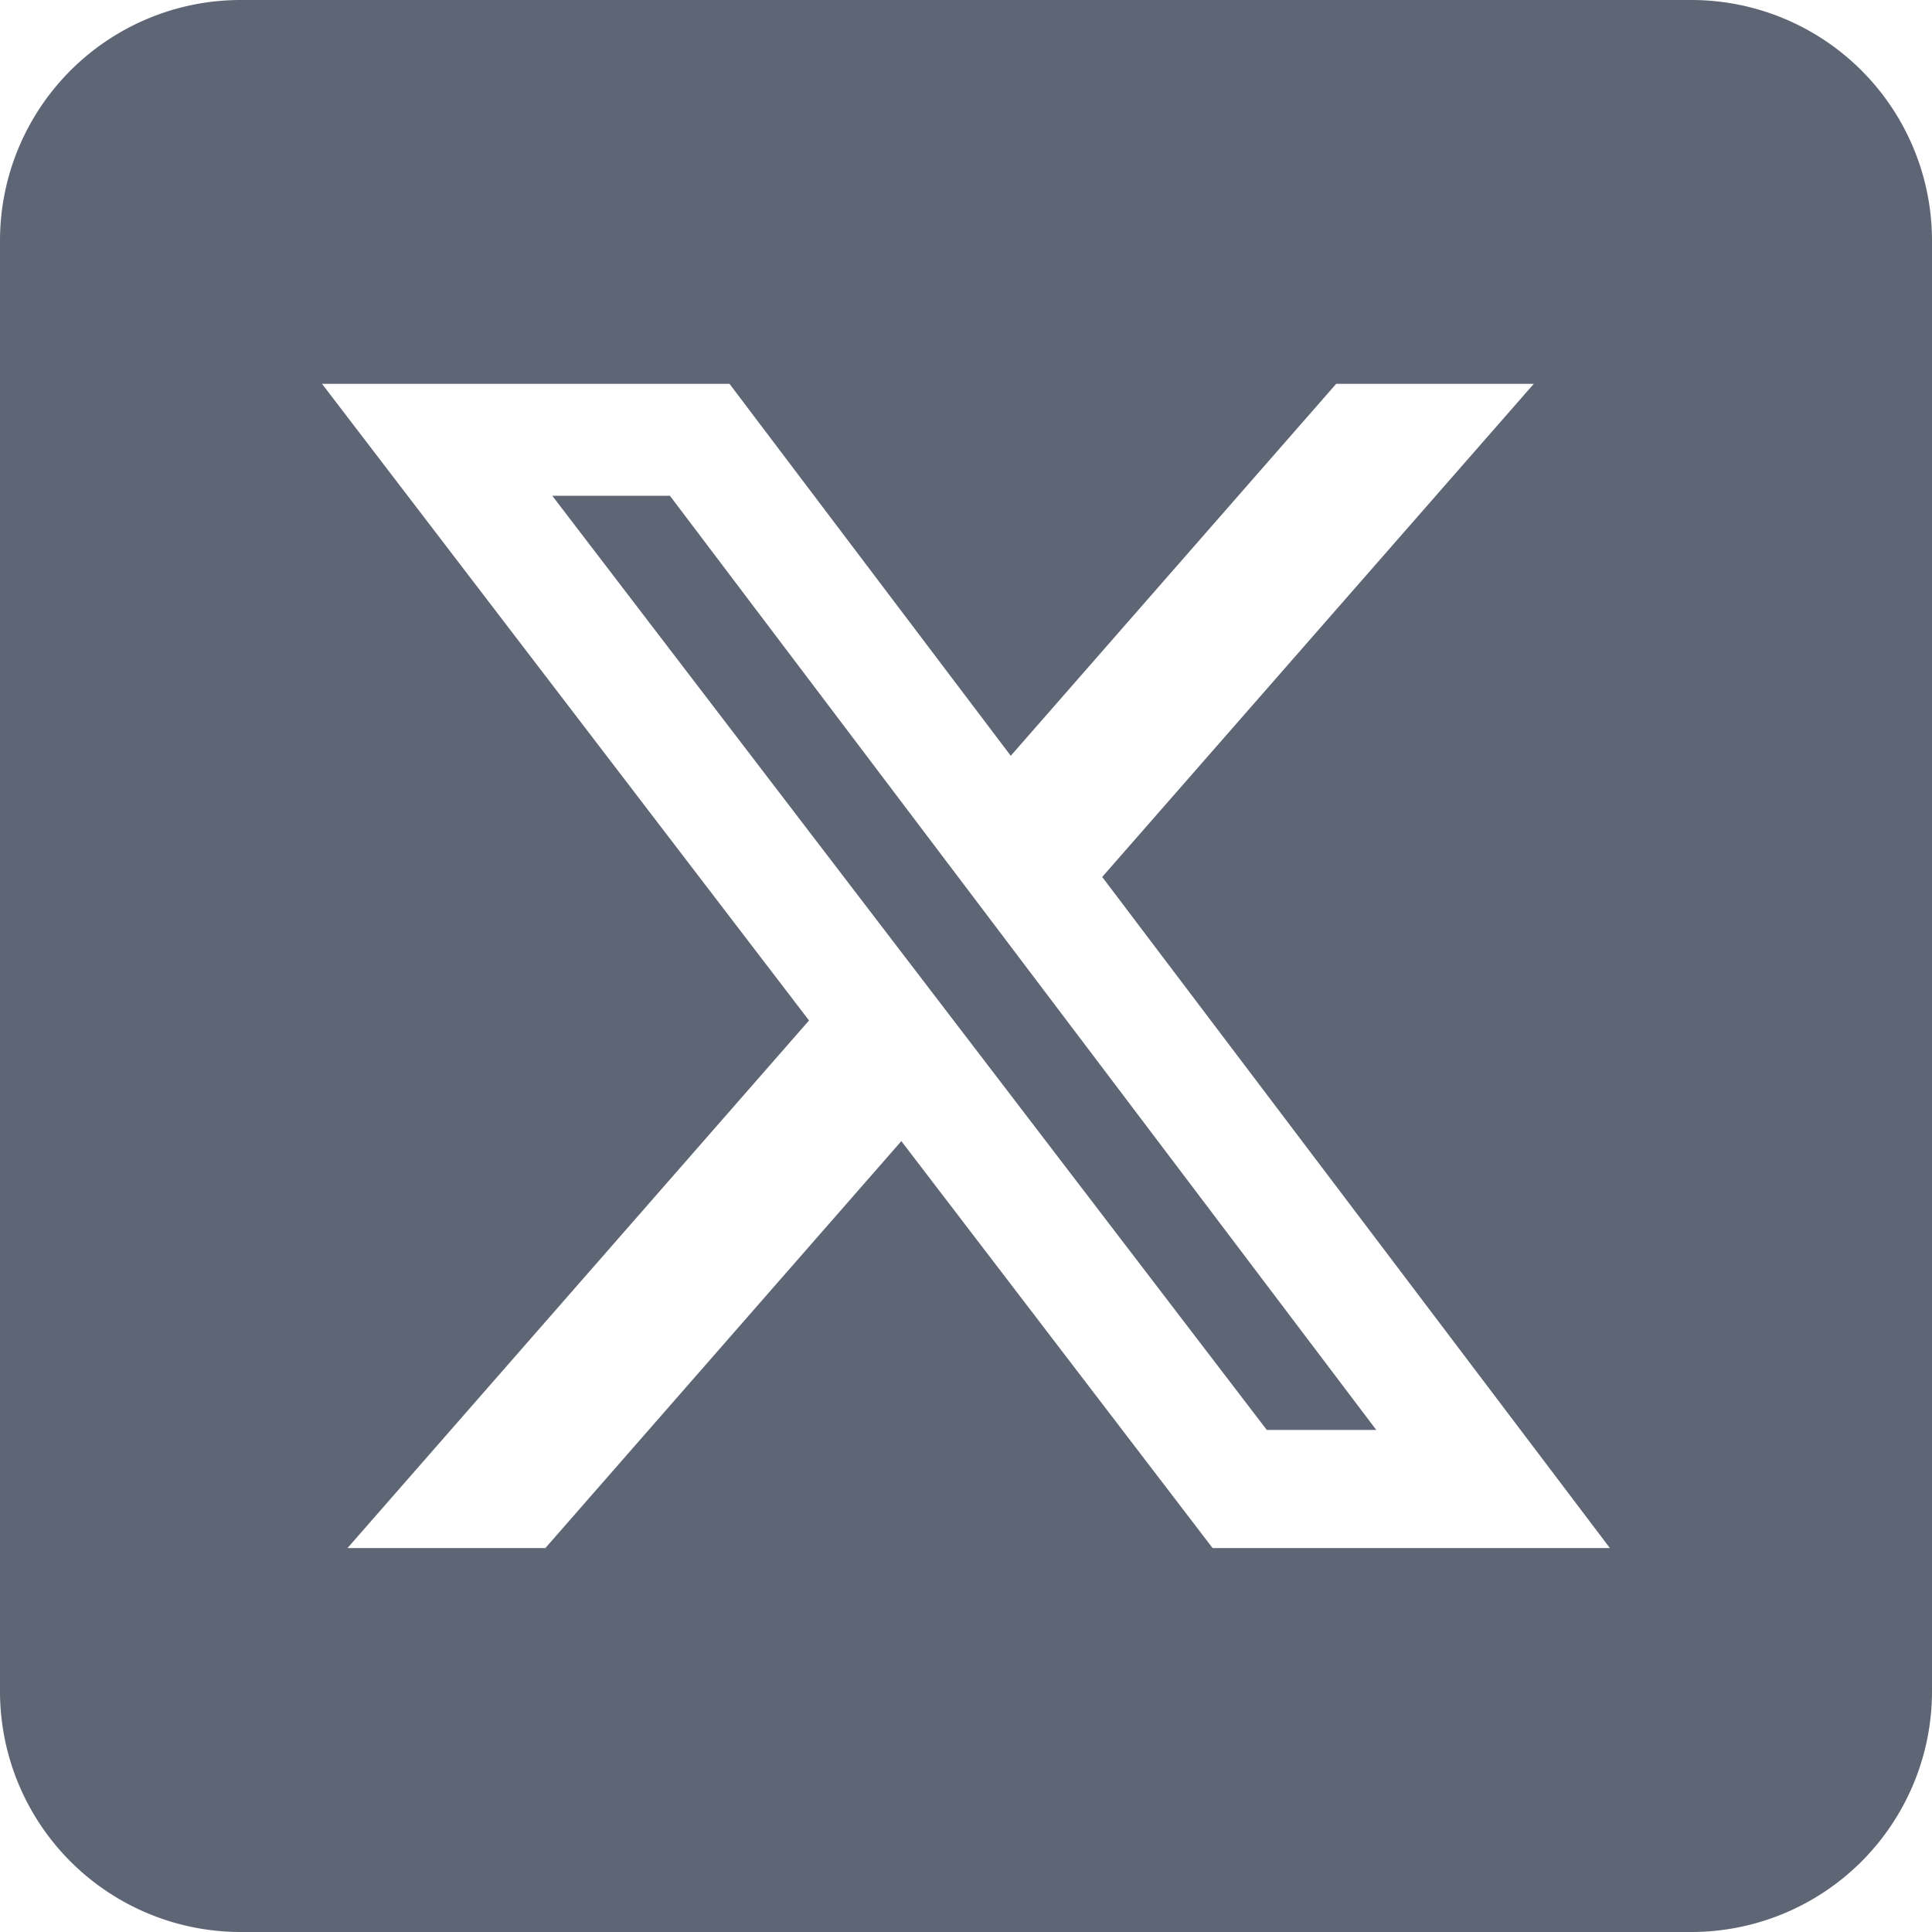
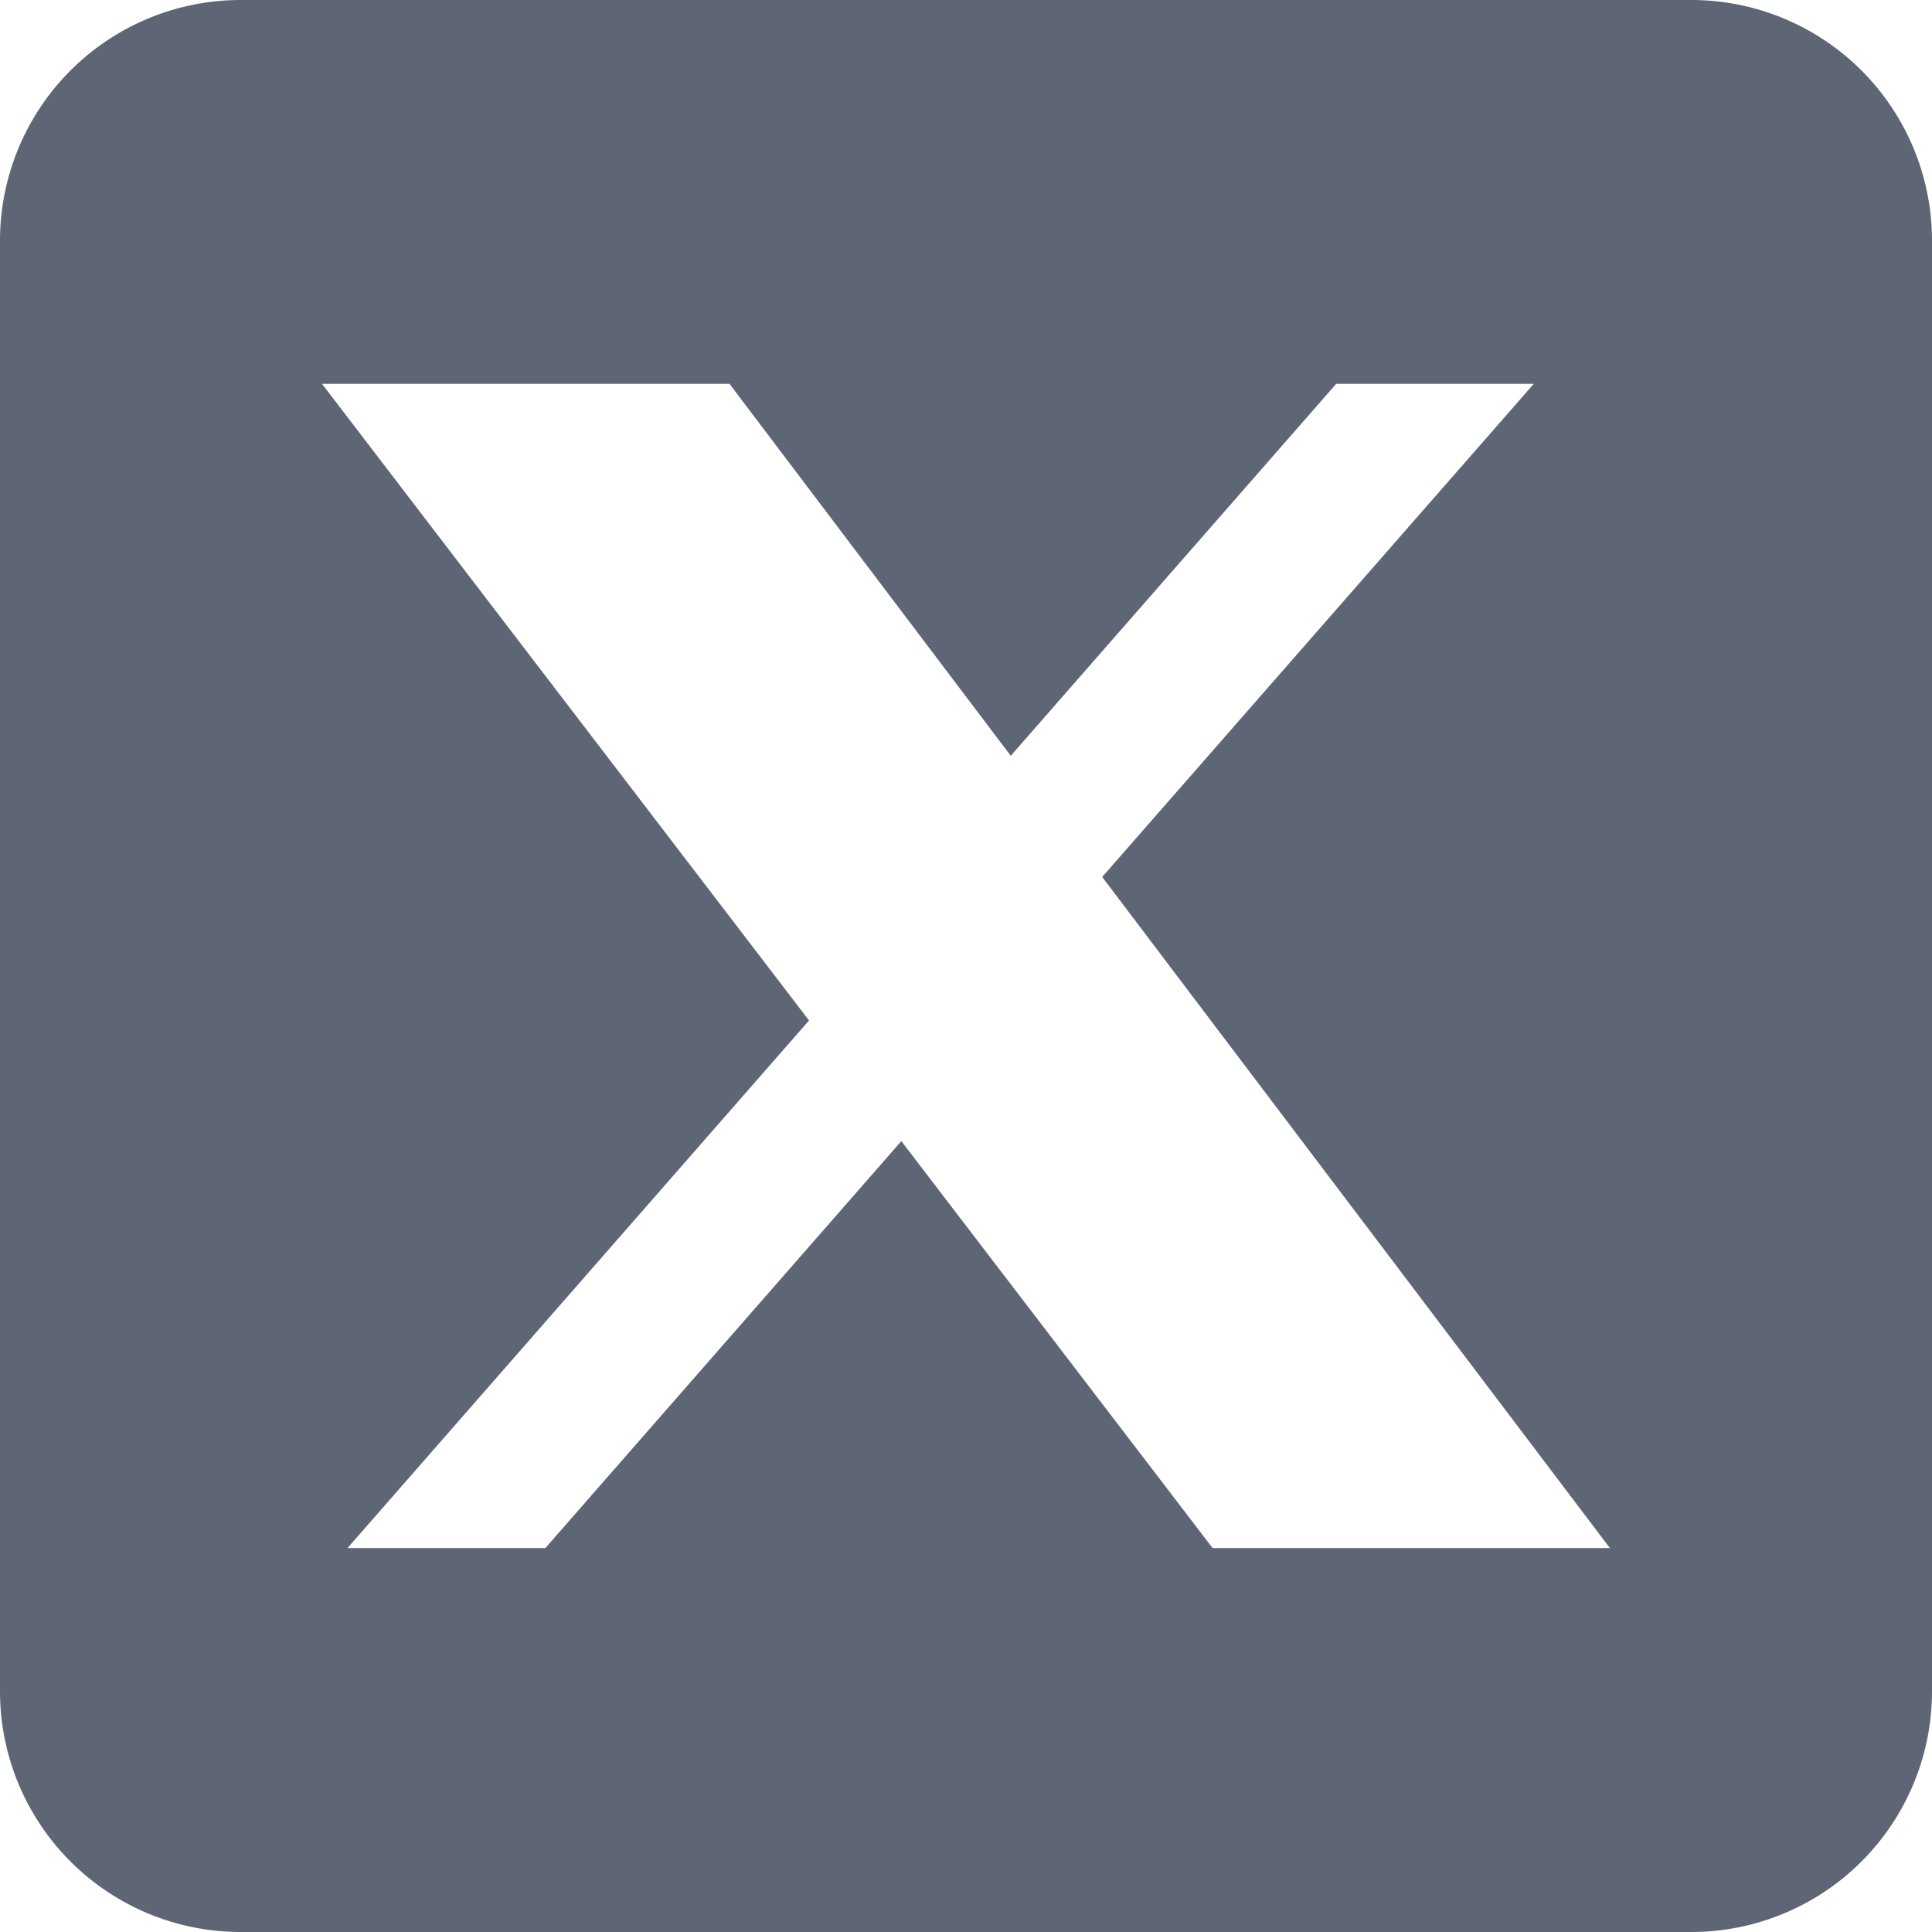
<svg xmlns="http://www.w3.org/2000/svg" id="Ico_X" data-name="Ico X" width="36" height="36" viewBox="0 0 36 36">
-   <path id="Trazado_78" data-name="Trazado 78" d="M271.254,24.717l13.314,17.407h2.04L273.446,24.717Z" transform="translate(-260.963 -15.479)" fill="#5e6574" />
  <path id="Trazado_79" data-name="Trazado 79" d="M275.235,0h-27.03a4.485,4.485,0,0,0-4.485,4.485v27.03A4.485,4.485,0,0,0,248.205,36h27.03a4.485,4.485,0,0,0,4.485-4.485V4.485A4.485,4.485,0,0,0,275.235,0m-8.92,28.846h0l-5.8-7.583-6.633,7.583h-3.687l8.6-9.831L249.72,7.152h7.593l5.241,6.931,6.064-6.931H272.3l-8.042,9.189,9.46,12.505Z" transform="translate(-243.72)" fill="#5e6574" />
</svg>